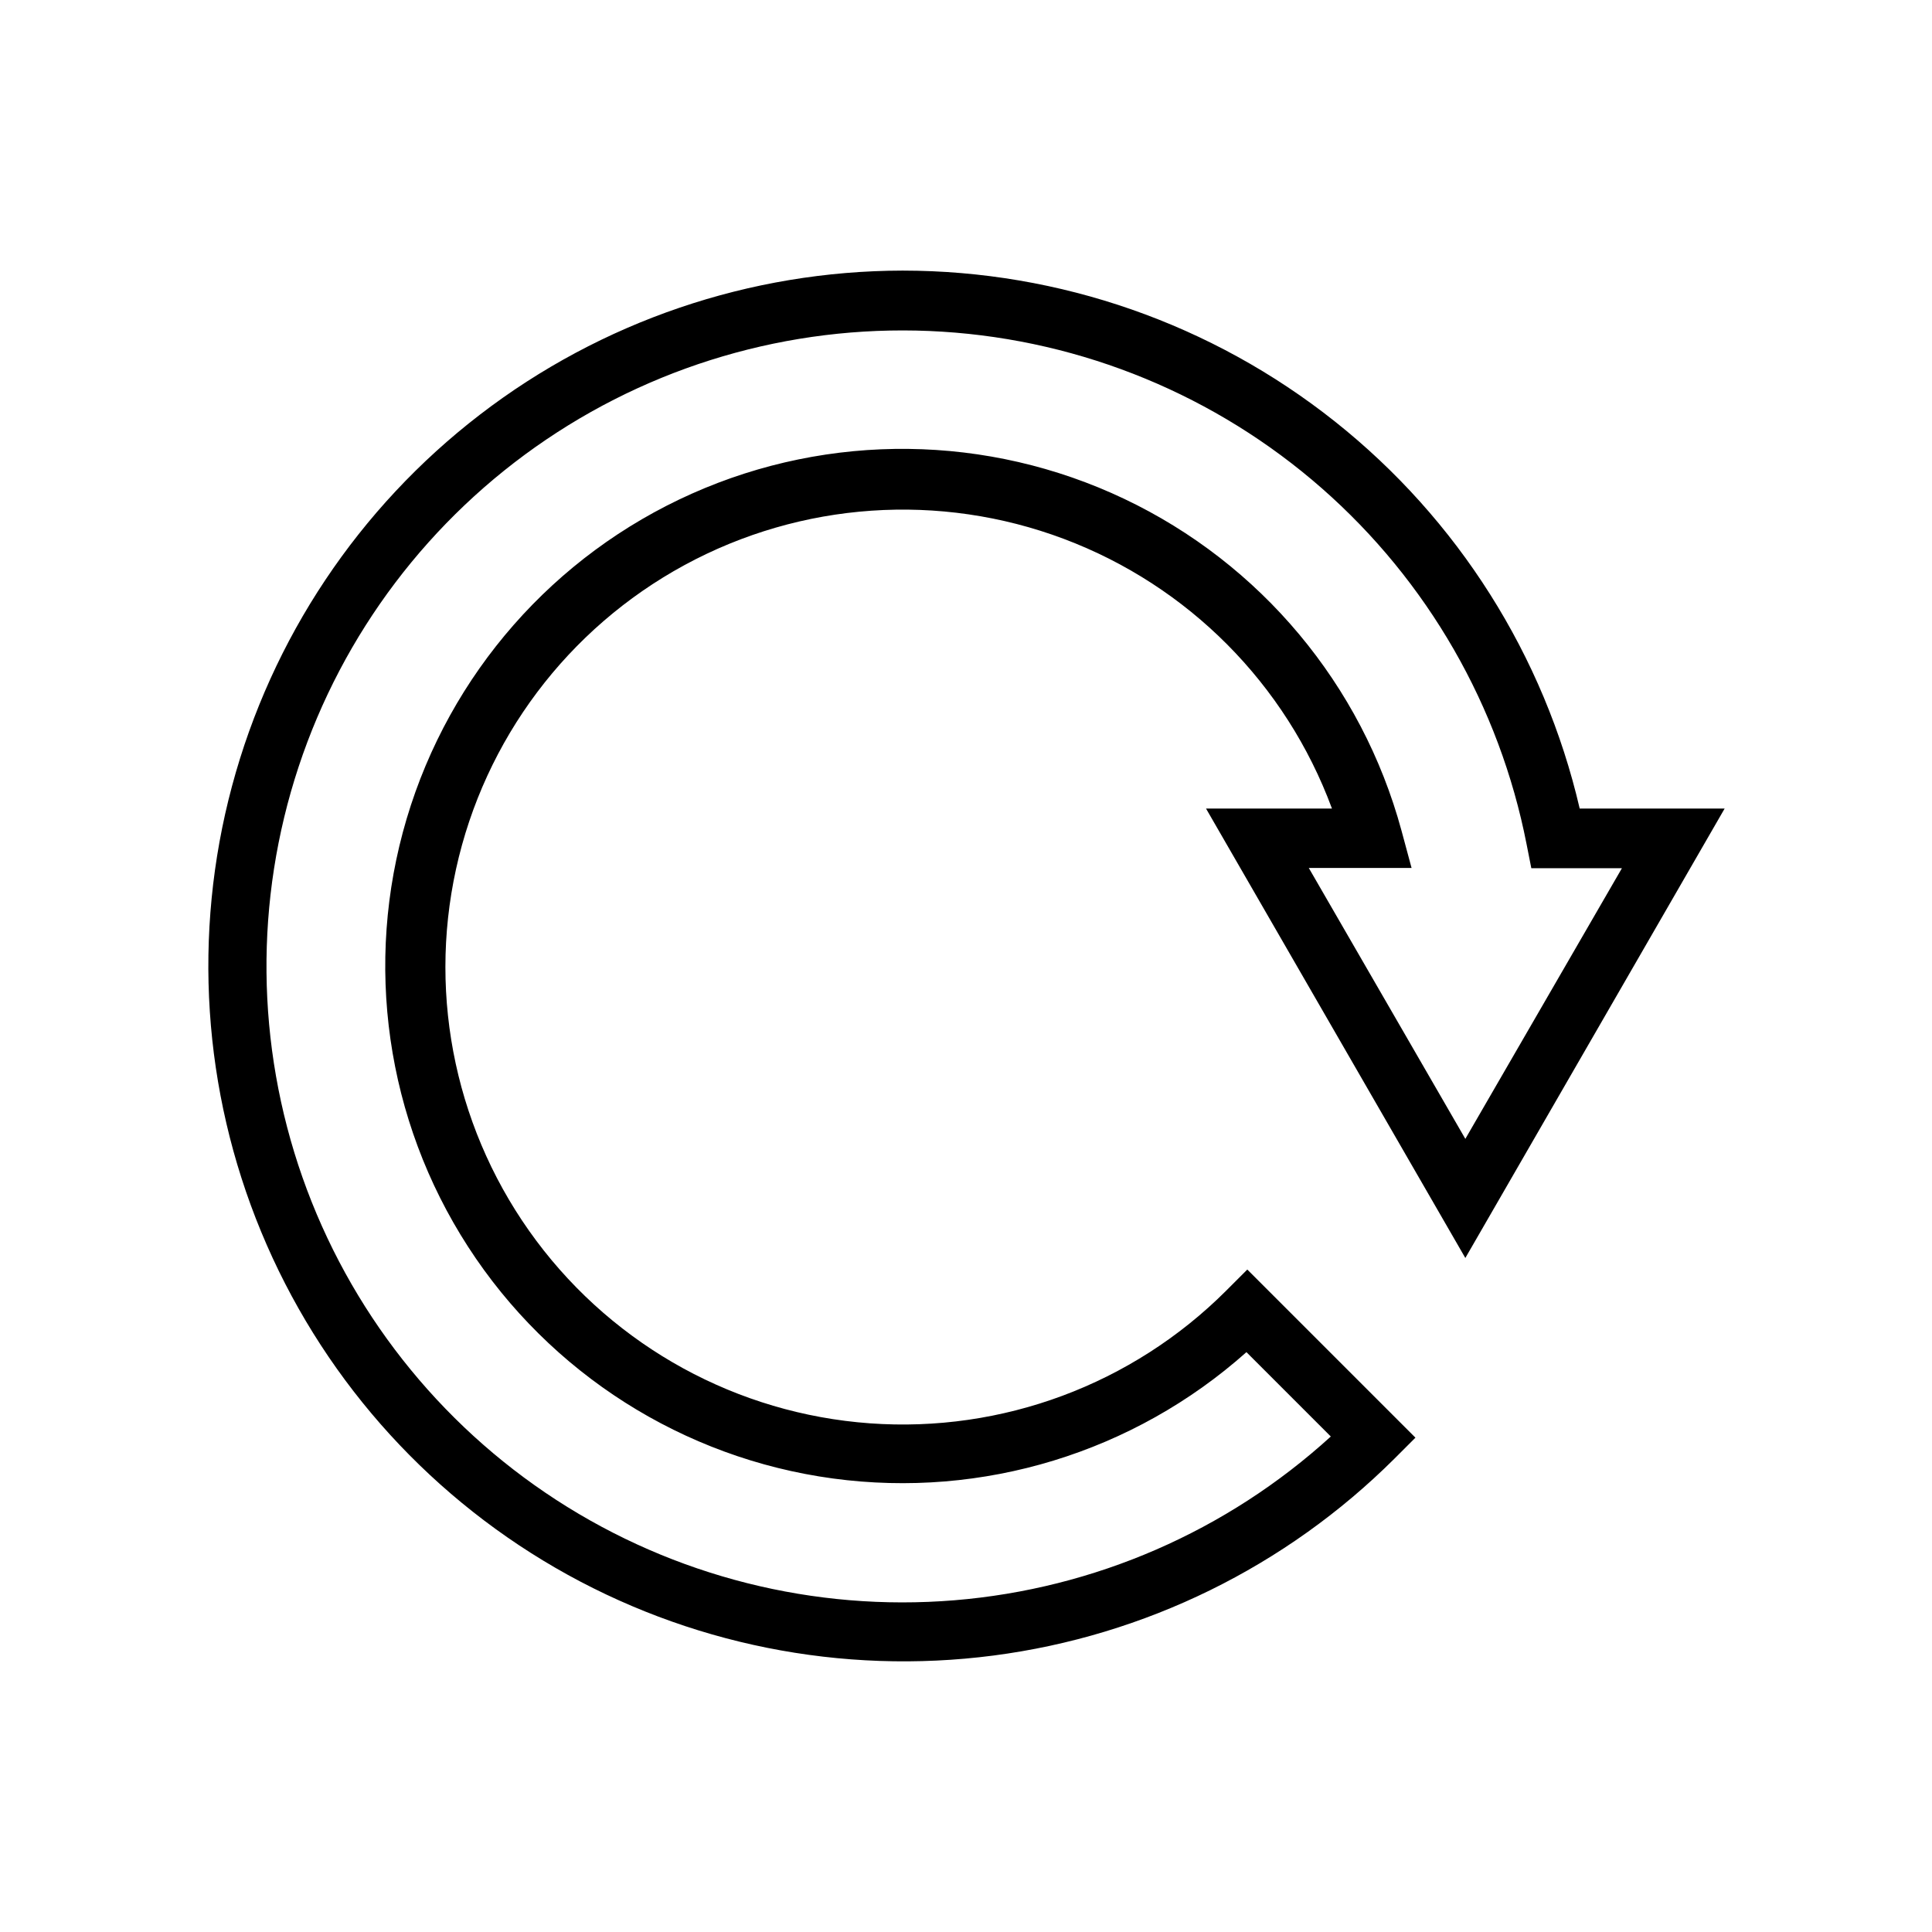
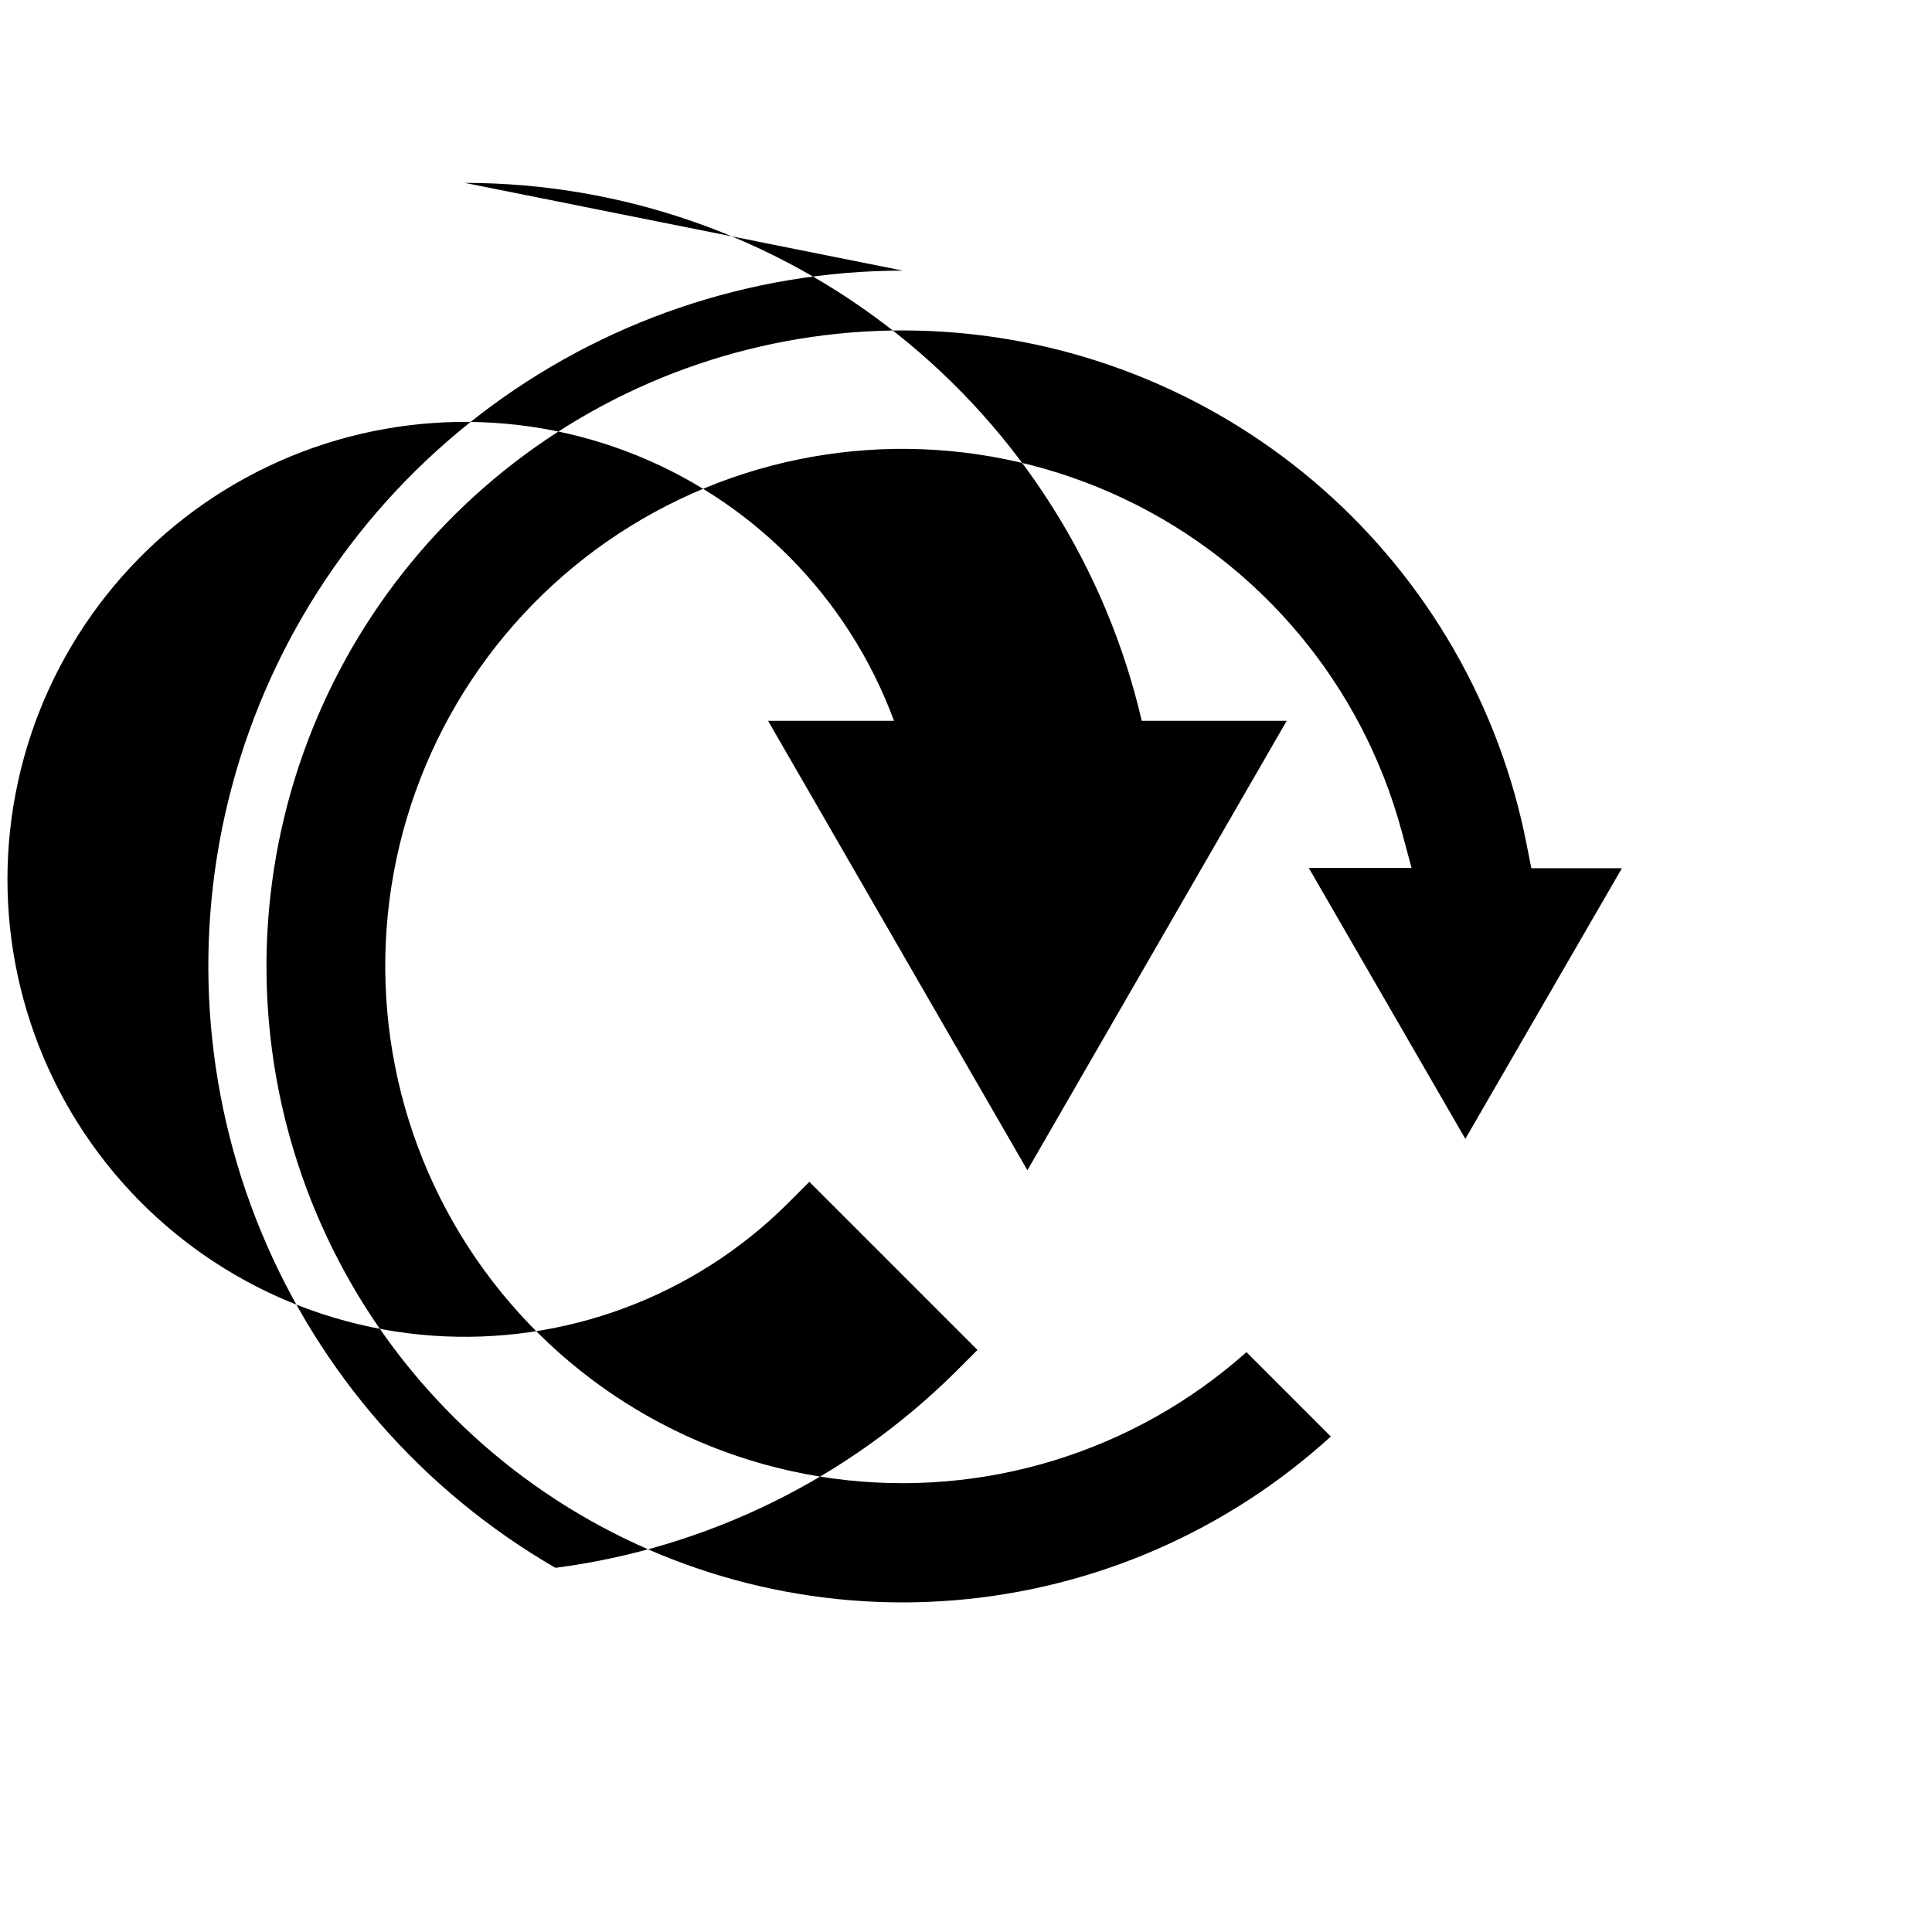
<svg xmlns="http://www.w3.org/2000/svg" fill="#000000" width="800px" height="800px" version="1.1" viewBox="144 144 512 512">
-   <path d="m383.23 215.71c-40.527 0.059-79.906 13.473-112.04 38.172-32.133 24.699-55.227 59.305-65.707 98.453-10.484 39.148-7.766 80.664 7.731 118.11 15.492 37.449 42.902 68.746 77.98 89.047s75.871 28.469 116.06 23.246c40.191-5.227 77.539-23.555 106.26-52.152l5.59-5.59-44.555-44.555-5.59 5.59c-24.887 24.871-59.348 37.699-94.438 35.164-35.09-2.539-67.348-20.195-88.395-48.387-21.051-28.191-28.812-64.137-21.273-98.5 7.539-34.367 29.633-63.762 60.547-80.555 30.914-16.793 67.602-19.328 100.53-6.945 32.934 12.383 58.859 38.457 71.051 71.461h-33.375l68.723 119.11 68.723-119.11h-38.418c-9.418-40.527-32.273-76.672-64.848-102.55-32.574-25.887-72.949-39.988-114.55-40.008zm149.1 230.1-41.488-71.793h27.238l-2.676-9.918c-10.484-38.629-37.336-70.742-73.492-87.906-36.16-17.164-78.016-17.66-114.57-1.367-36.555 16.297-64.164 47.762-75.57 86.129-11.402 38.367-5.465 79.801 16.254 113.42 21.719 33.617 57.051 56.066 96.711 61.441 39.664 5.375 79.695-6.859 109.58-33.484l22.355 22.355h0.004c-27.543 25.098-62.621 40.359-99.758 43.402-37.137 3.043-74.234-6.305-105.49-26.582-31.258-20.281-54.914-50.348-67.273-85.496-12.355-35.152-12.719-73.406-1.027-108.79 11.695-35.379 34.781-65.887 65.652-86.75 30.867-20.863 67.781-30.91 104.97-28.57 37.188 2.344 72.551 16.941 100.56 41.512 28.008 24.574 47.086 57.734 54.246 94.301l1.258 6.375h24.008z" />
+   <path d="m383.23 215.71c-40.527 0.059-79.906 13.473-112.04 38.172-32.133 24.699-55.227 59.305-65.707 98.453-10.484 39.148-7.766 80.664 7.731 118.11 15.492 37.449 42.902 68.746 77.98 89.047c40.191-5.227 77.539-23.555 106.26-52.152l5.59-5.59-44.555-44.555-5.59 5.59c-24.887 24.871-59.348 37.699-94.438 35.164-35.09-2.539-67.348-20.195-88.395-48.387-21.051-28.191-28.812-64.137-21.273-98.5 7.539-34.367 29.633-63.762 60.547-80.555 30.914-16.793 67.602-19.328 100.53-6.945 32.934 12.383 58.859 38.457 71.051 71.461h-33.375l68.723 119.11 68.723-119.11h-38.418c-9.418-40.527-32.273-76.672-64.848-102.55-32.574-25.887-72.949-39.988-114.55-40.008zm149.1 230.1-41.488-71.793h27.238l-2.676-9.918c-10.484-38.629-37.336-70.742-73.492-87.906-36.16-17.164-78.016-17.66-114.57-1.367-36.555 16.297-64.164 47.762-75.57 86.129-11.402 38.367-5.465 79.801 16.254 113.42 21.719 33.617 57.051 56.066 96.711 61.441 39.664 5.375 79.695-6.859 109.58-33.484l22.355 22.355h0.004c-27.543 25.098-62.621 40.359-99.758 43.402-37.137 3.043-74.234-6.305-105.49-26.582-31.258-20.281-54.914-50.348-67.273-85.496-12.355-35.152-12.719-73.406-1.027-108.79 11.695-35.379 34.781-65.887 65.652-86.75 30.867-20.863 67.781-30.91 104.97-28.57 37.188 2.344 72.551 16.941 100.56 41.512 28.008 24.574 47.086 57.734 54.246 94.301l1.258 6.375h24.008z" />
</svg>